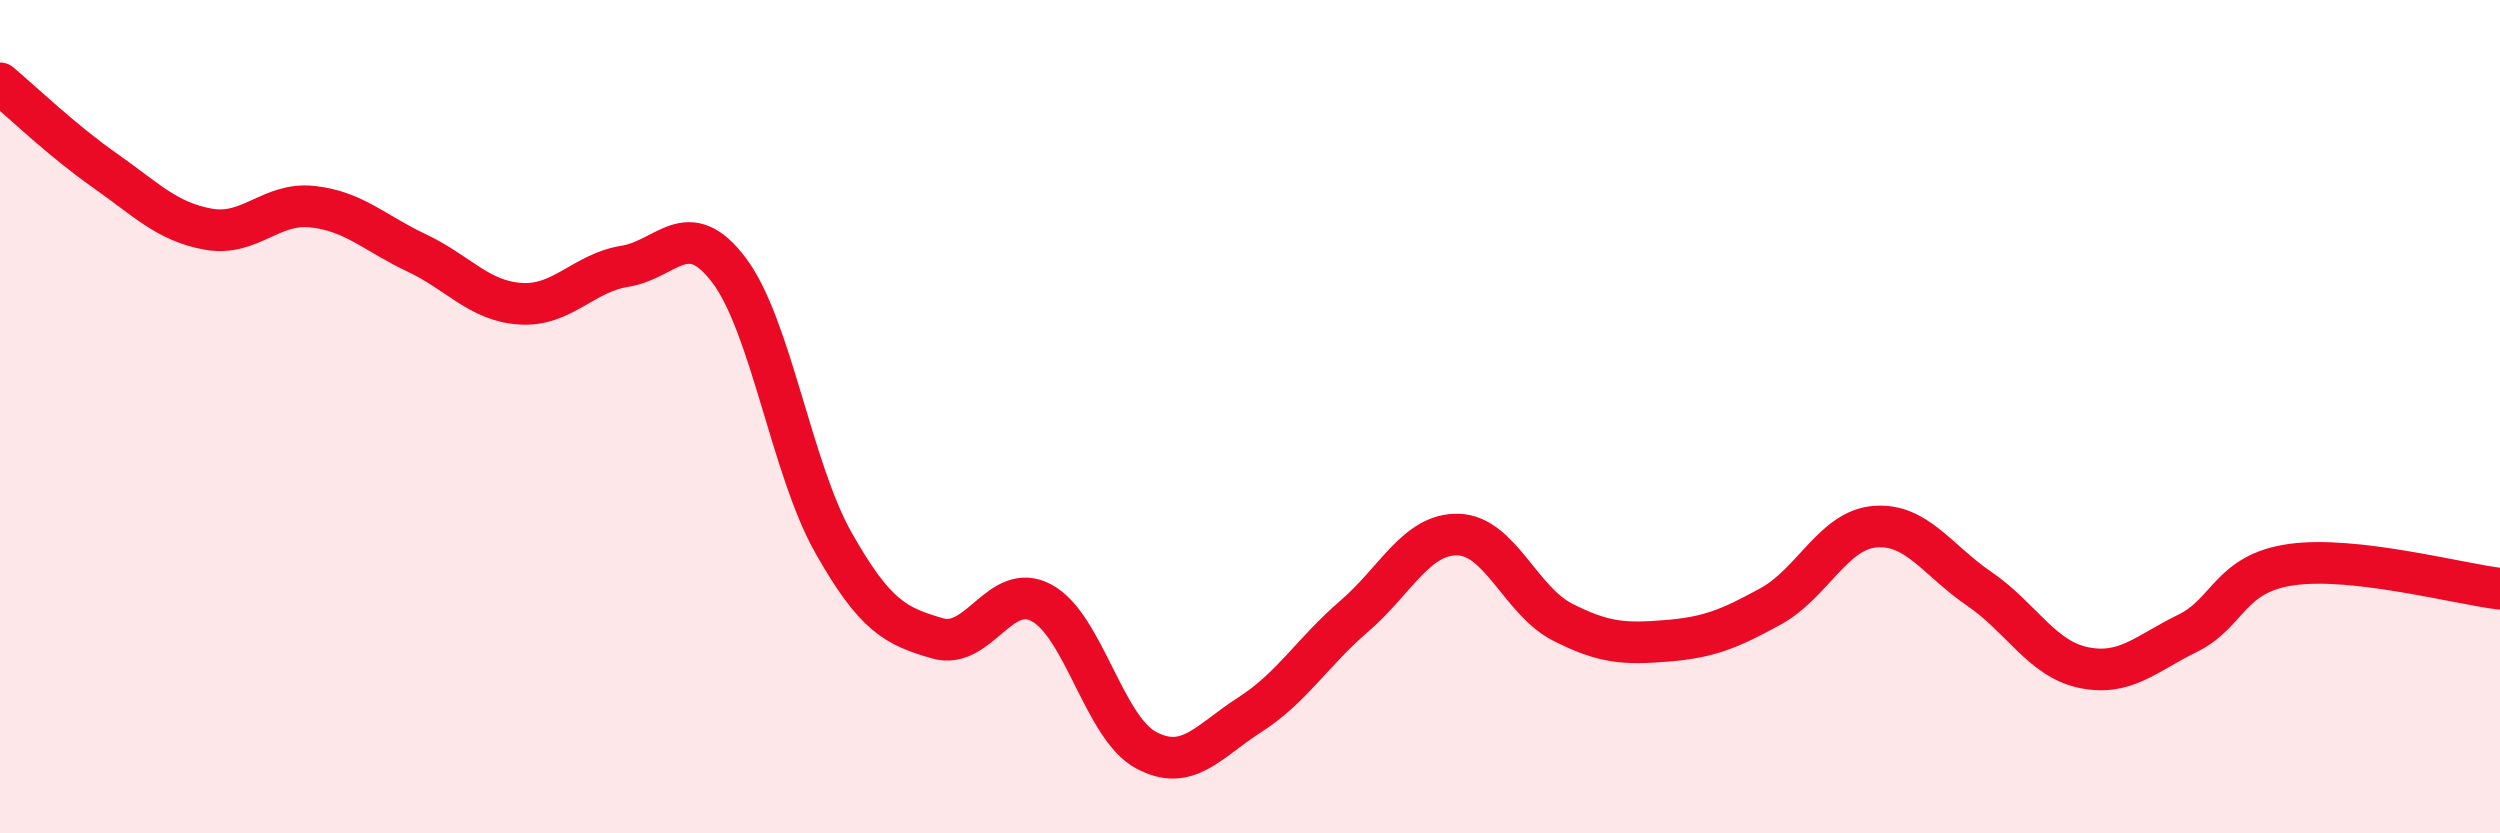
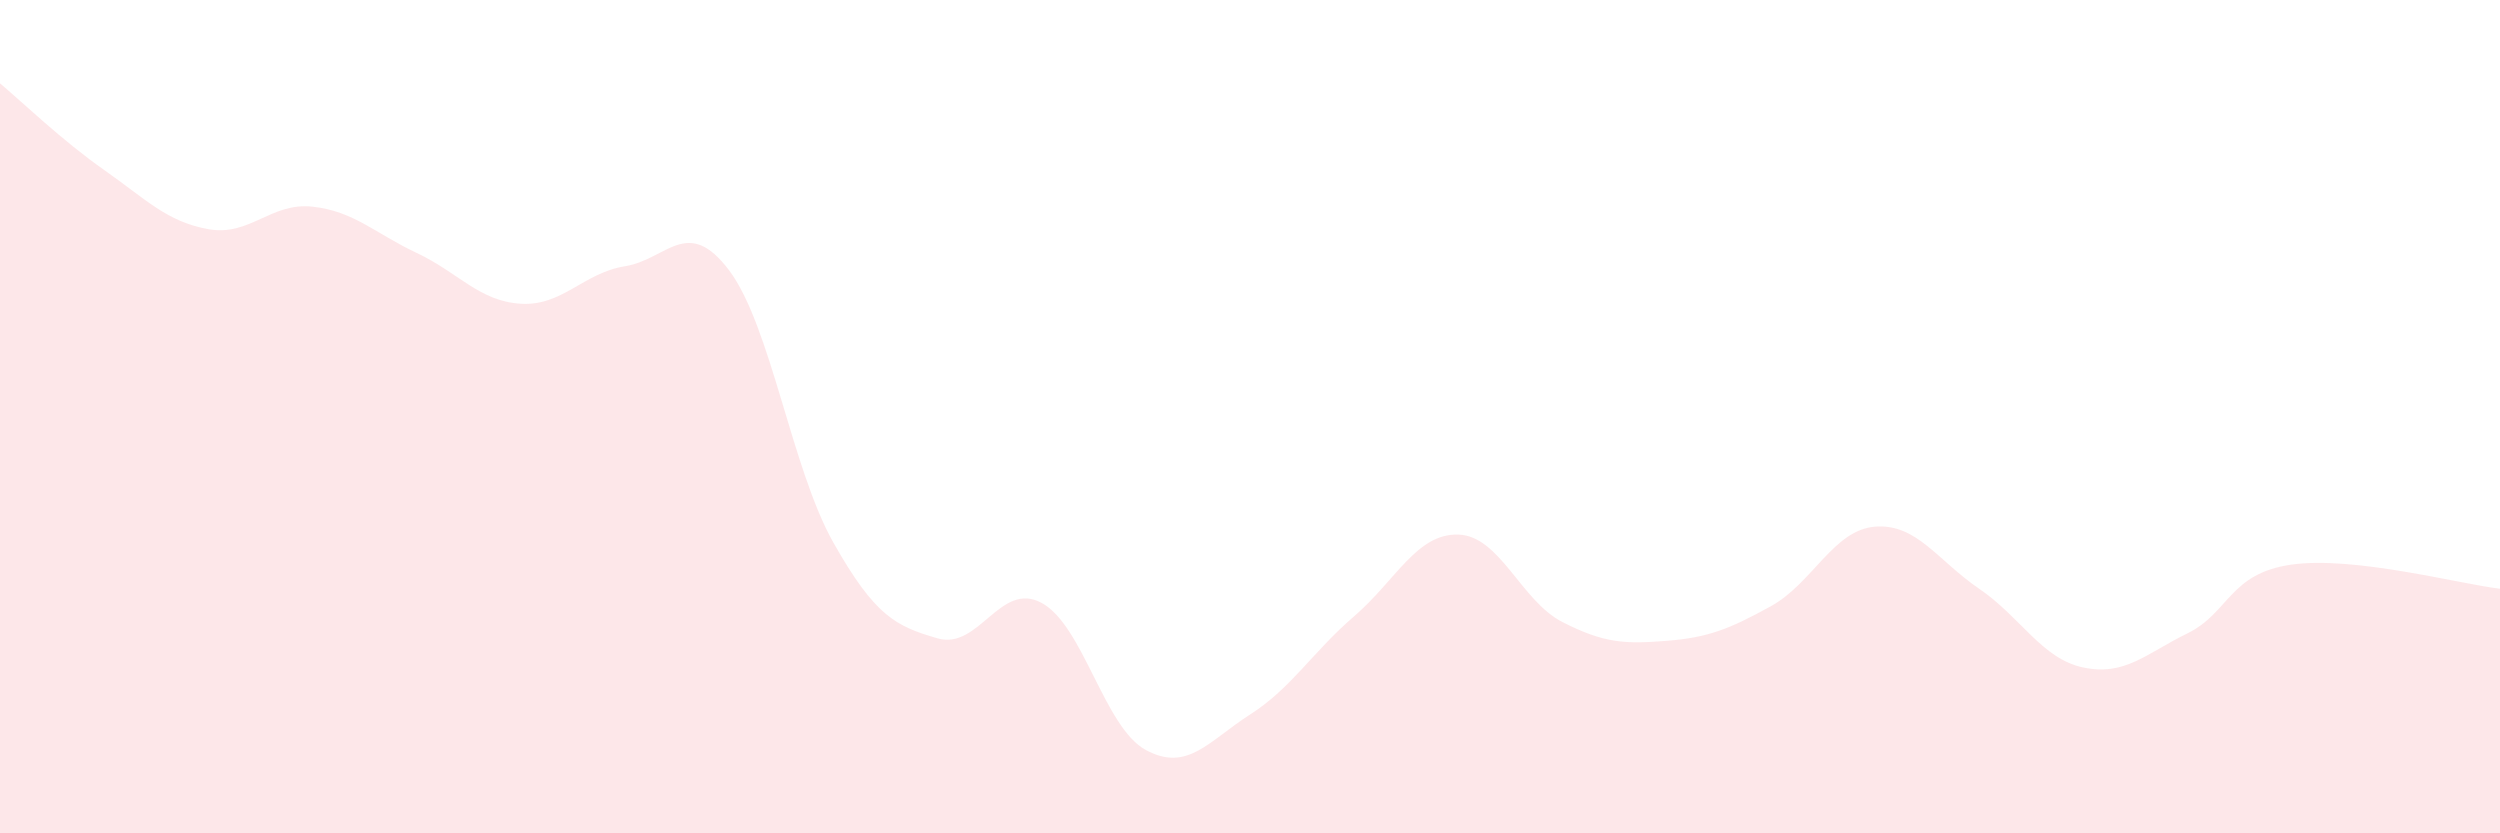
<svg xmlns="http://www.w3.org/2000/svg" width="60" height="20" viewBox="0 0 60 20">
  <path d="M 0,2 C 0.5,2.42 1.5,3.38 2.5,4.08 C 3.5,4.78 4,5.32 5,5.5 C 6,5.68 6.5,4.85 7.5,4.96 C 8.5,5.07 9,5.6 10,6.07 C 11,6.54 11.5,7.23 12.5,7.29 C 13.5,7.35 14,6.55 15,6.39 C 16,6.23 16.5,5.16 17.5,6.49 C 18.5,7.82 19,11.25 20,13.02 C 21,14.79 21.5,15.03 22.5,15.32 C 23.5,15.61 24,13.93 25,14.47 C 26,15.01 26.5,17.46 27.5,18 C 28.5,18.54 29,17.79 30,17.15 C 31,16.51 31.5,15.65 32.5,14.79 C 33.5,13.93 34,12.8 35,12.83 C 36,12.86 36.5,14.42 37.5,14.93 C 38.5,15.44 39,15.46 40,15.38 C 41,15.3 41.5,15.1 42.5,14.55 C 43.5,14 44,12.72 45,12.64 C 46,12.56 46.5,13.45 47.5,14.13 C 48.5,14.81 49,15.81 50,16.02 C 51,16.23 51.5,15.69 52.5,15.2 C 53.5,14.71 53.5,13.76 55,13.55 C 56.5,13.34 59,14.01 60,14.13L60 20L0 20Z" fill="#EB0A25" opacity="0.1" stroke-linecap="round" stroke-linejoin="round" />
-   <path d="M 0,2 C 0.5,2.42 1.5,3.38 2.5,4.08 C 3.5,4.78 4,5.32 5,5.5 C 6,5.68 6.5,4.85 7.5,4.96 C 8.5,5.07 9,5.6 10,6.07 C 11,6.54 11.5,7.23 12.5,7.29 C 13.5,7.35 14,6.55 15,6.39 C 16,6.23 16.5,5.16 17.5,6.49 C 18.5,7.82 19,11.25 20,13.02 C 21,14.79 21.5,15.03 22.5,15.32 C 23.5,15.61 24,13.93 25,14.47 C 26,15.01 26.5,17.46 27.5,18 C 28.5,18.54 29,17.79 30,17.15 C 31,16.51 31.5,15.65 32.5,14.79 C 33.5,13.93 34,12.8 35,12.83 C 36,12.86 36.5,14.42 37.5,14.93 C 38.5,15.44 39,15.46 40,15.38 C 41,15.3 41.5,15.1 42.5,14.55 C 43.5,14 44,12.72 45,12.64 C 46,12.56 46.5,13.45 47.5,14.13 C 48.5,14.81 49,15.81 50,16.02 C 51,16.23 51.5,15.69 52.5,15.2 C 53.5,14.71 53.5,13.76 55,13.55 C 56.5,13.34 59,14.01 60,14.13" stroke="#EB0A25" stroke-width="1" fill="none" stroke-linecap="round" stroke-linejoin="round" />
</svg>